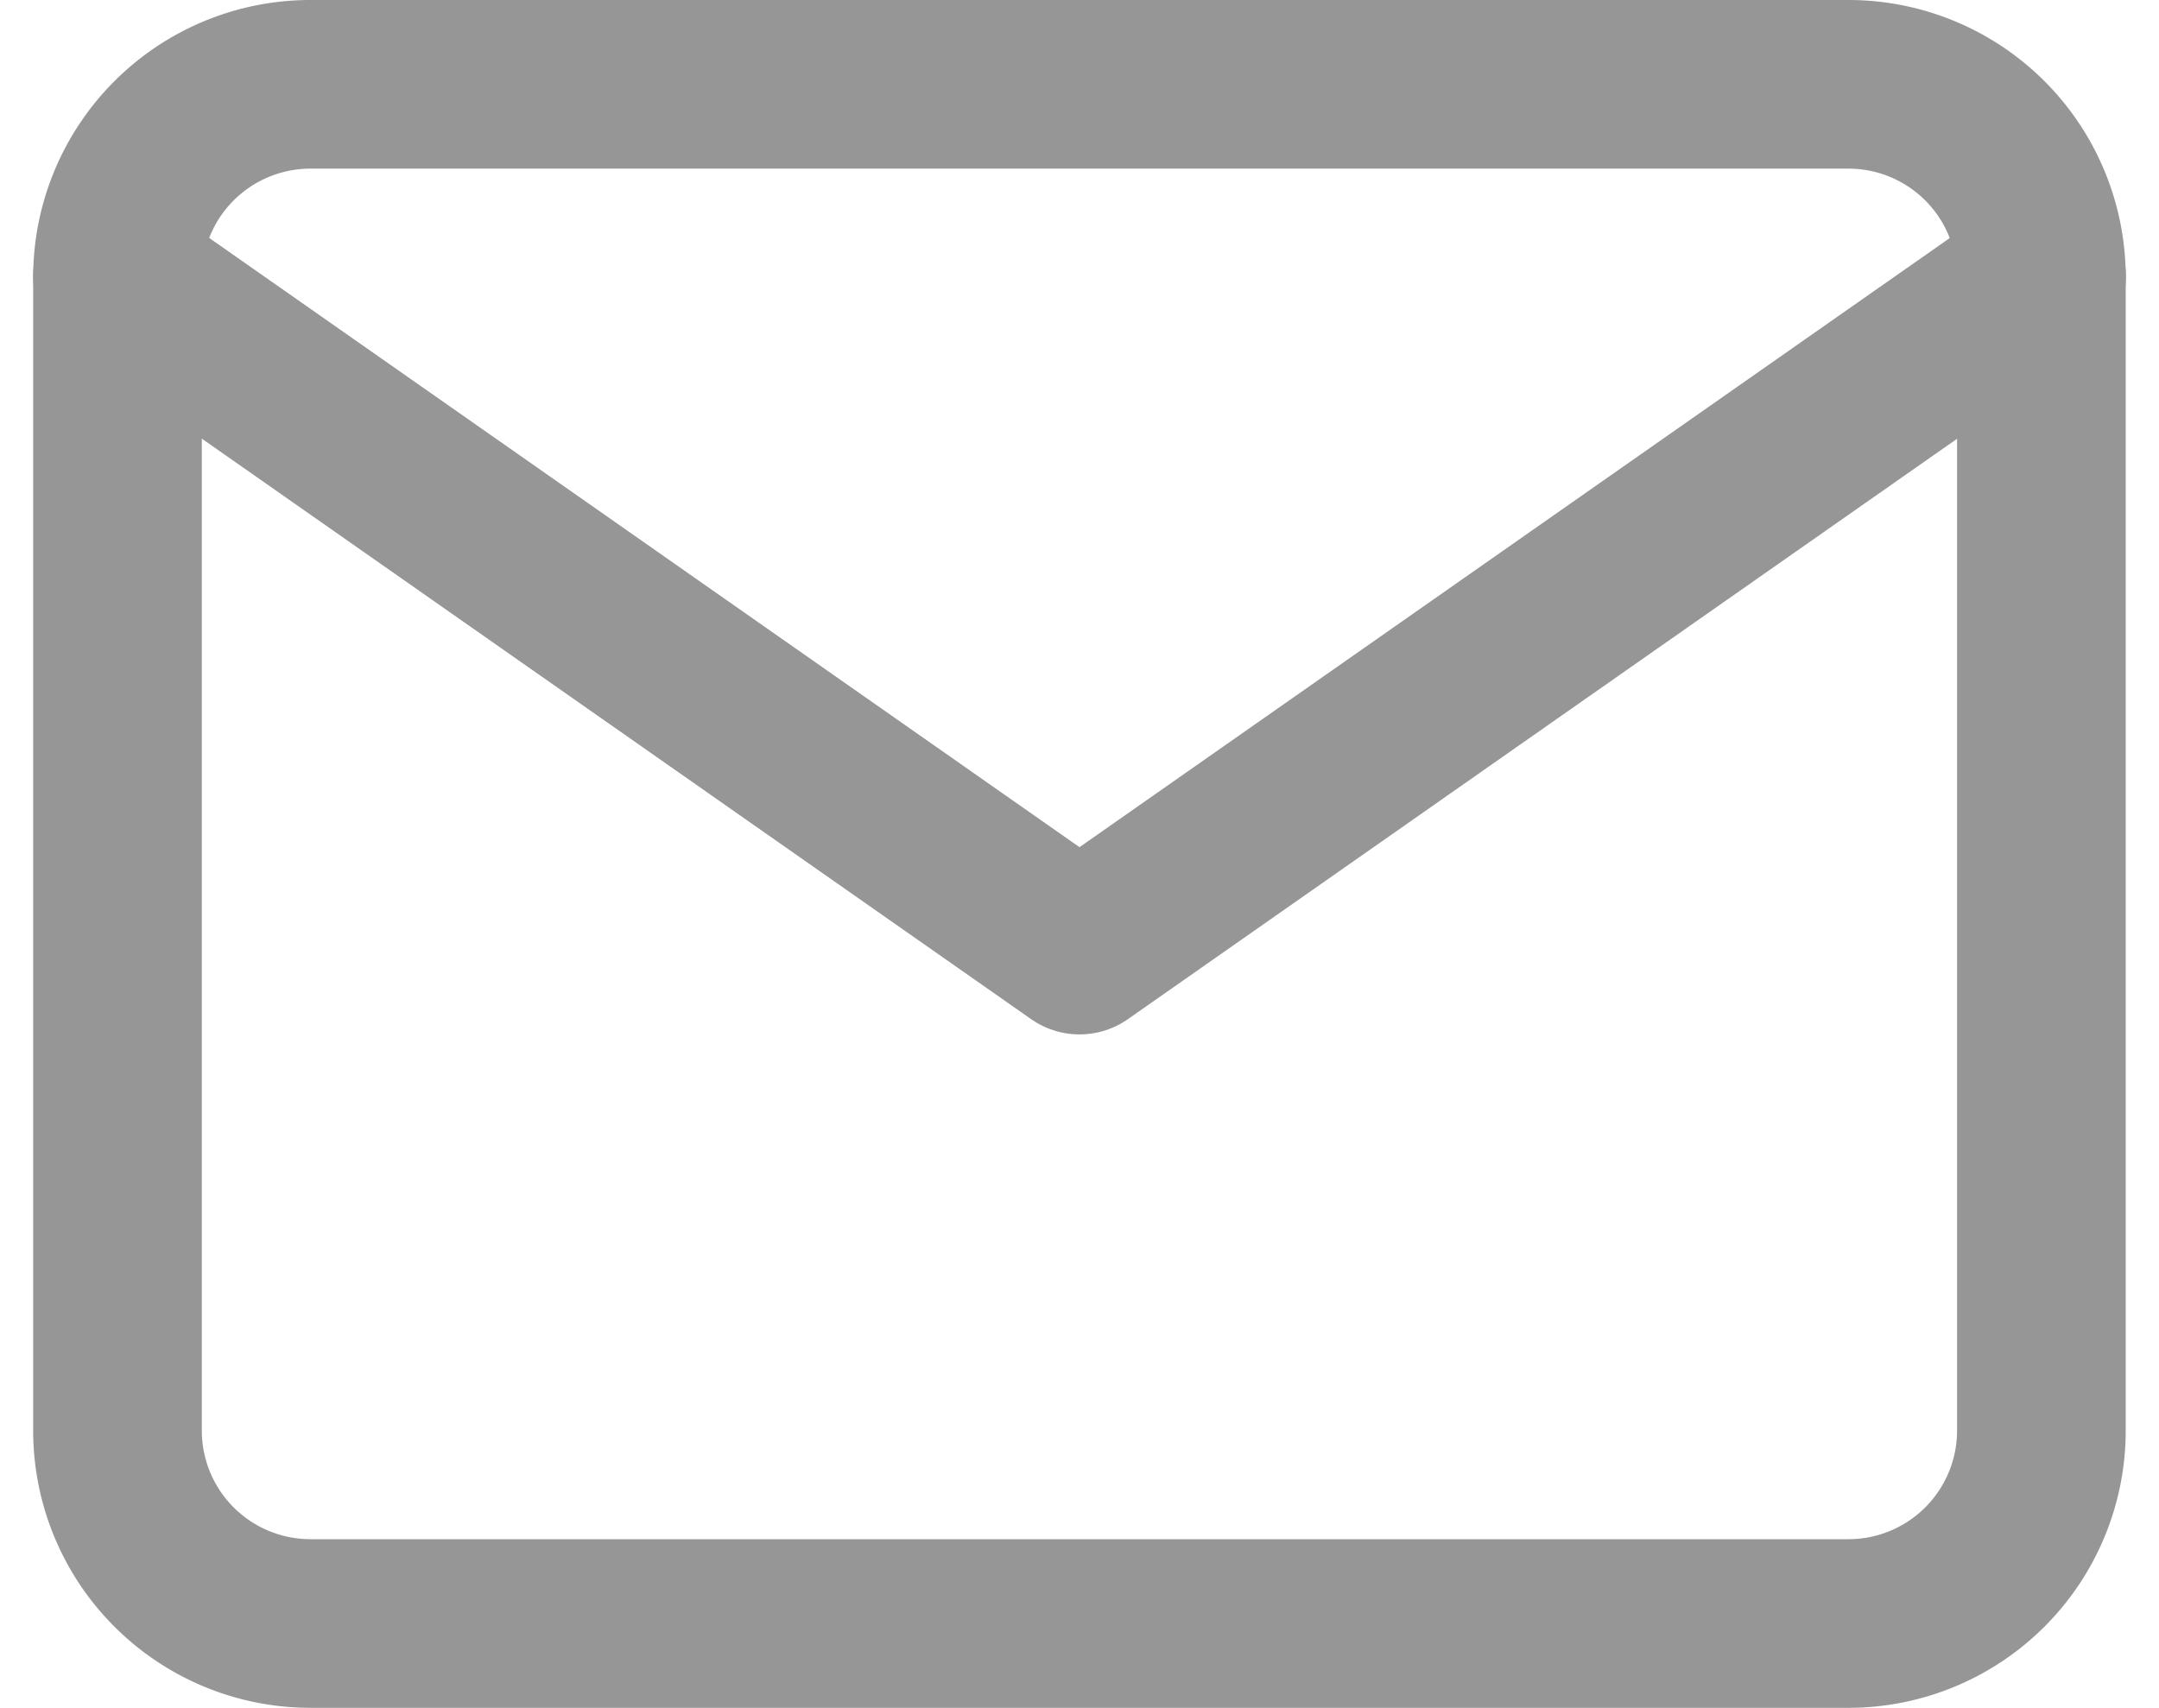
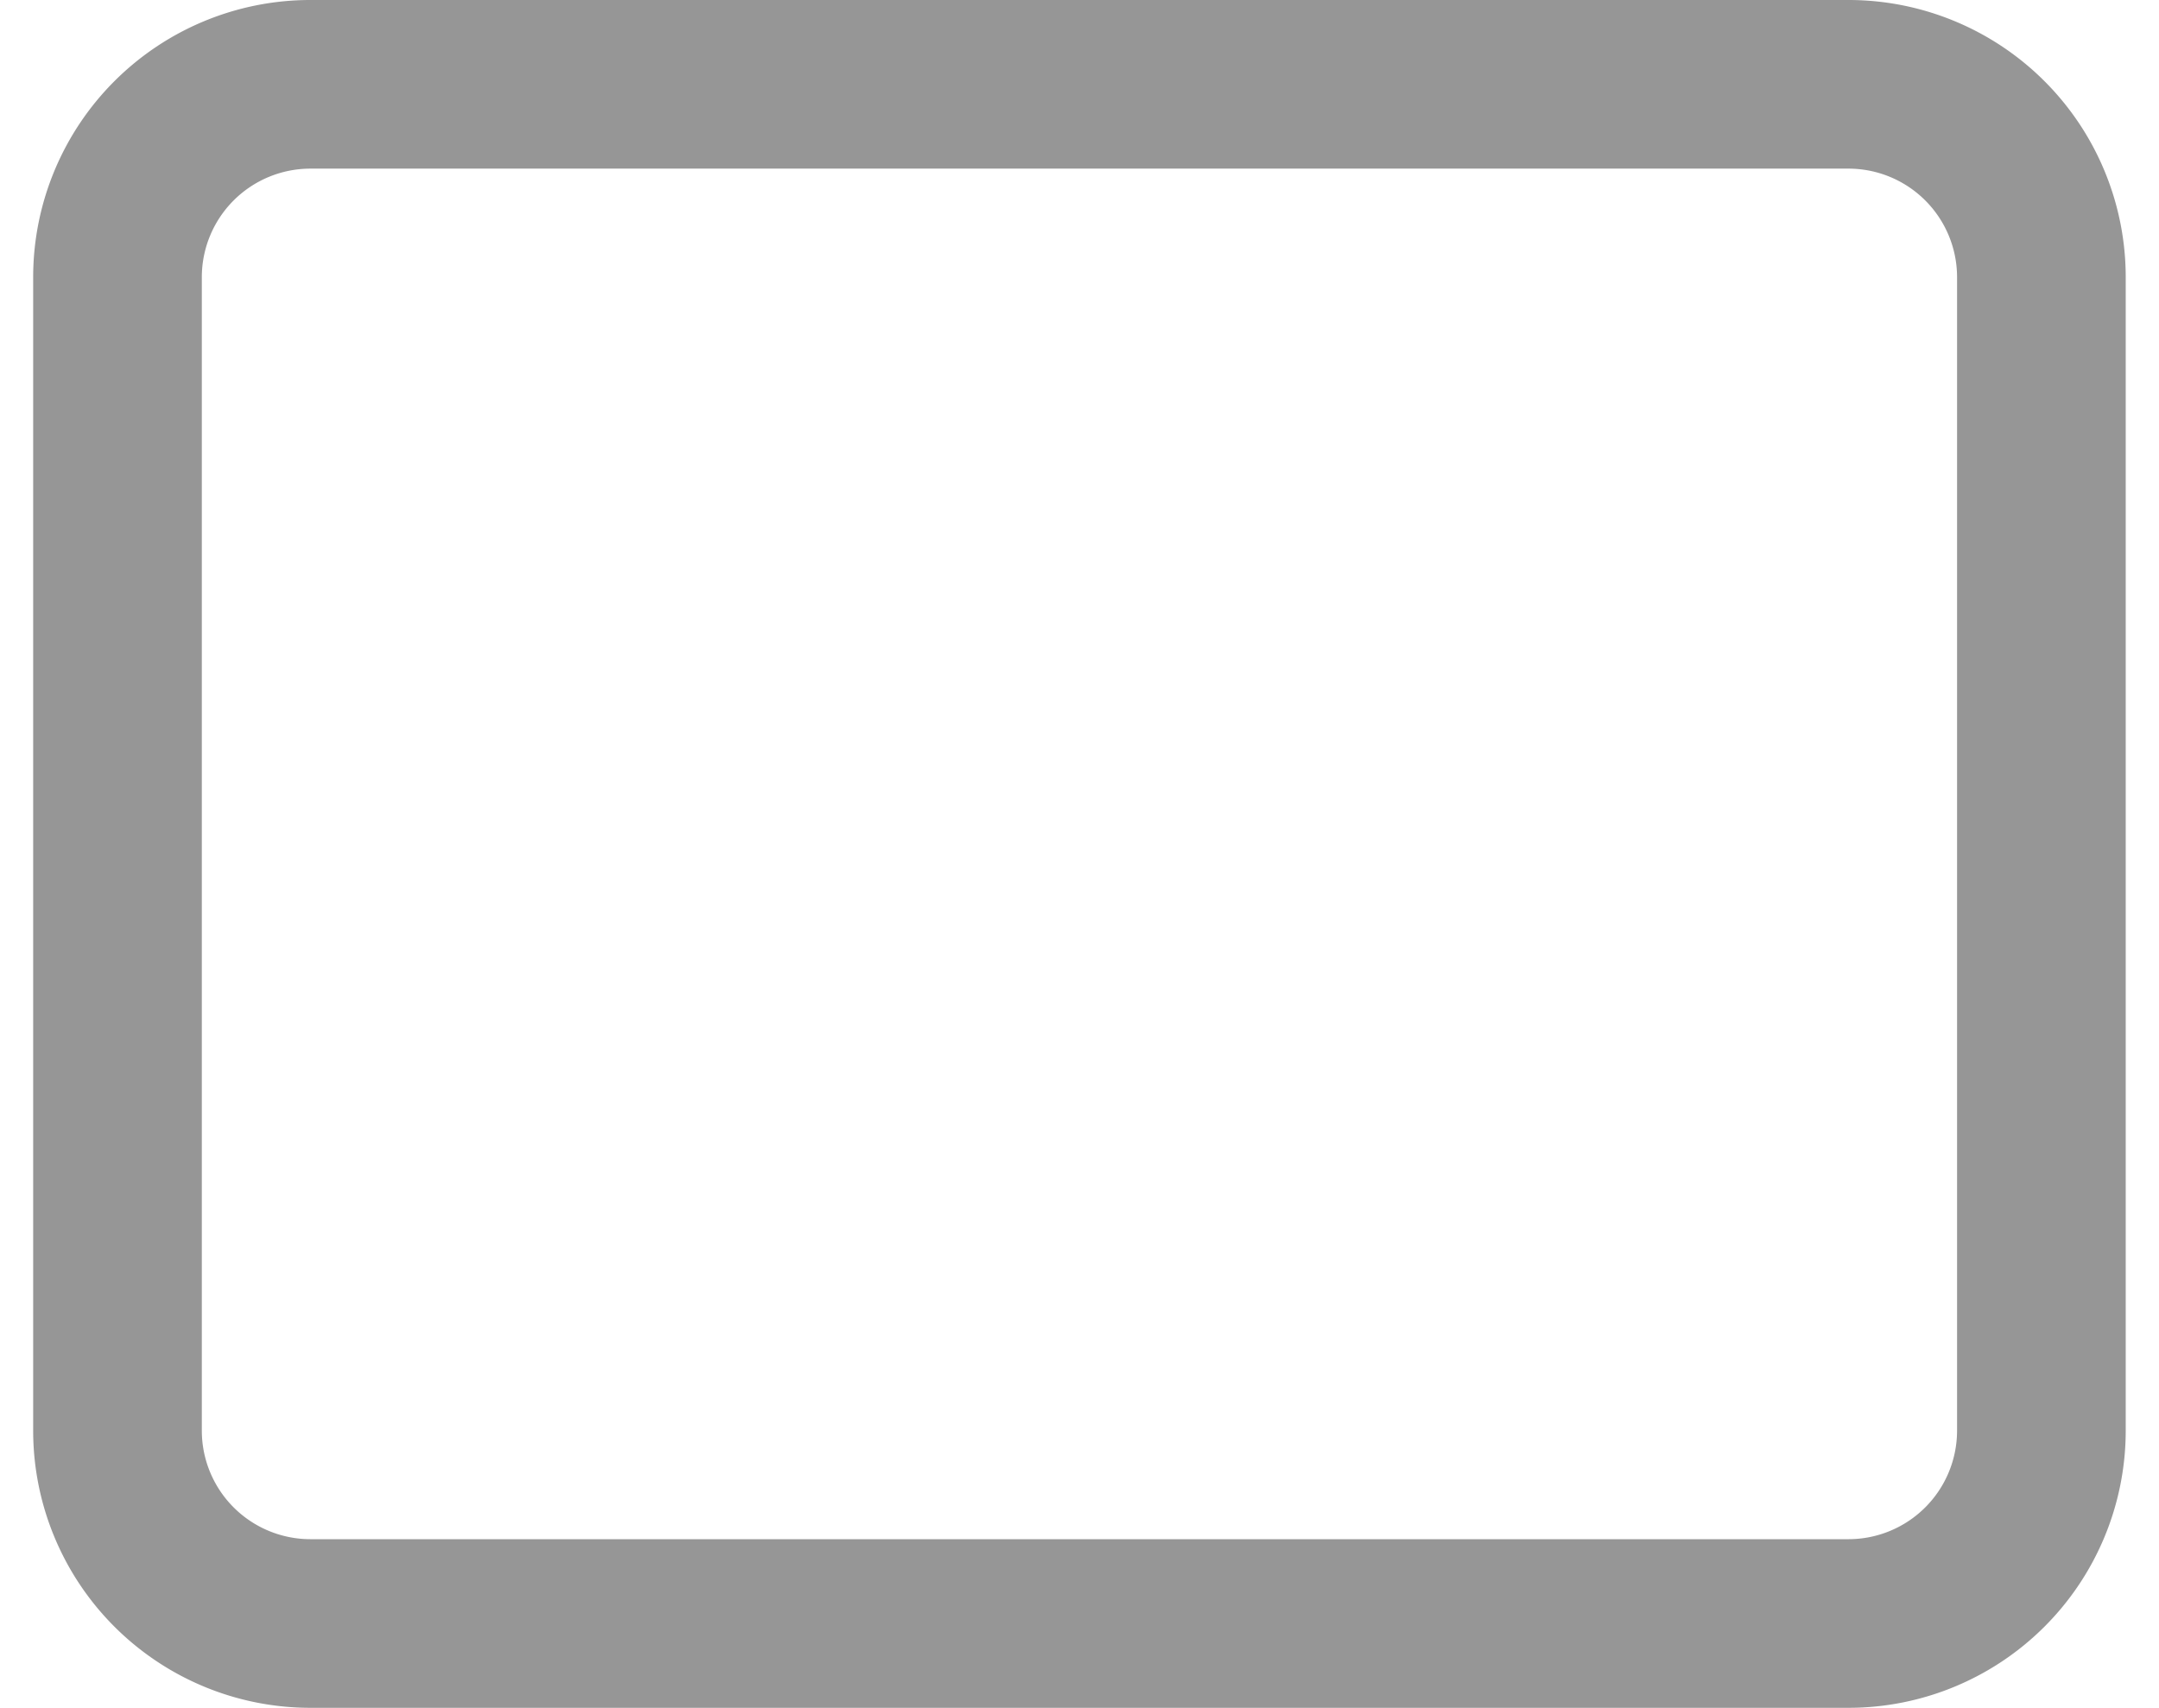
<svg xmlns="http://www.w3.org/2000/svg" width="19.202" height="15.191" viewBox="0 0 19.202 15.191">
  <g data-name="Icon feather-mail">
    <path data-name="Trazado 8995" d="M4.711 6H18.4a1.716 1.716 0 0 1 1.711 1.711v10.268a1.716 1.716 0 0 1-1.711 1.712H4.711A1.716 1.716 0 0 1 3 17.979V7.711A1.716 1.716 0 0 1 4.711 6z" style="fill:none;stroke:#969696;stroke-linecap:round;stroke-linejoin:round;stroke-width:1.5px" transform="translate(-1.955 -5.25)" />
-     <path data-name="Trazado 8996" d="m20.113 9-8.557 5.99L3 9" transform="translate(-1.955 -6.539)" style="fill:none;stroke:#969696;stroke-linecap:round;stroke-linejoin:round;stroke-width:1.5px" />
  </g>
</svg>